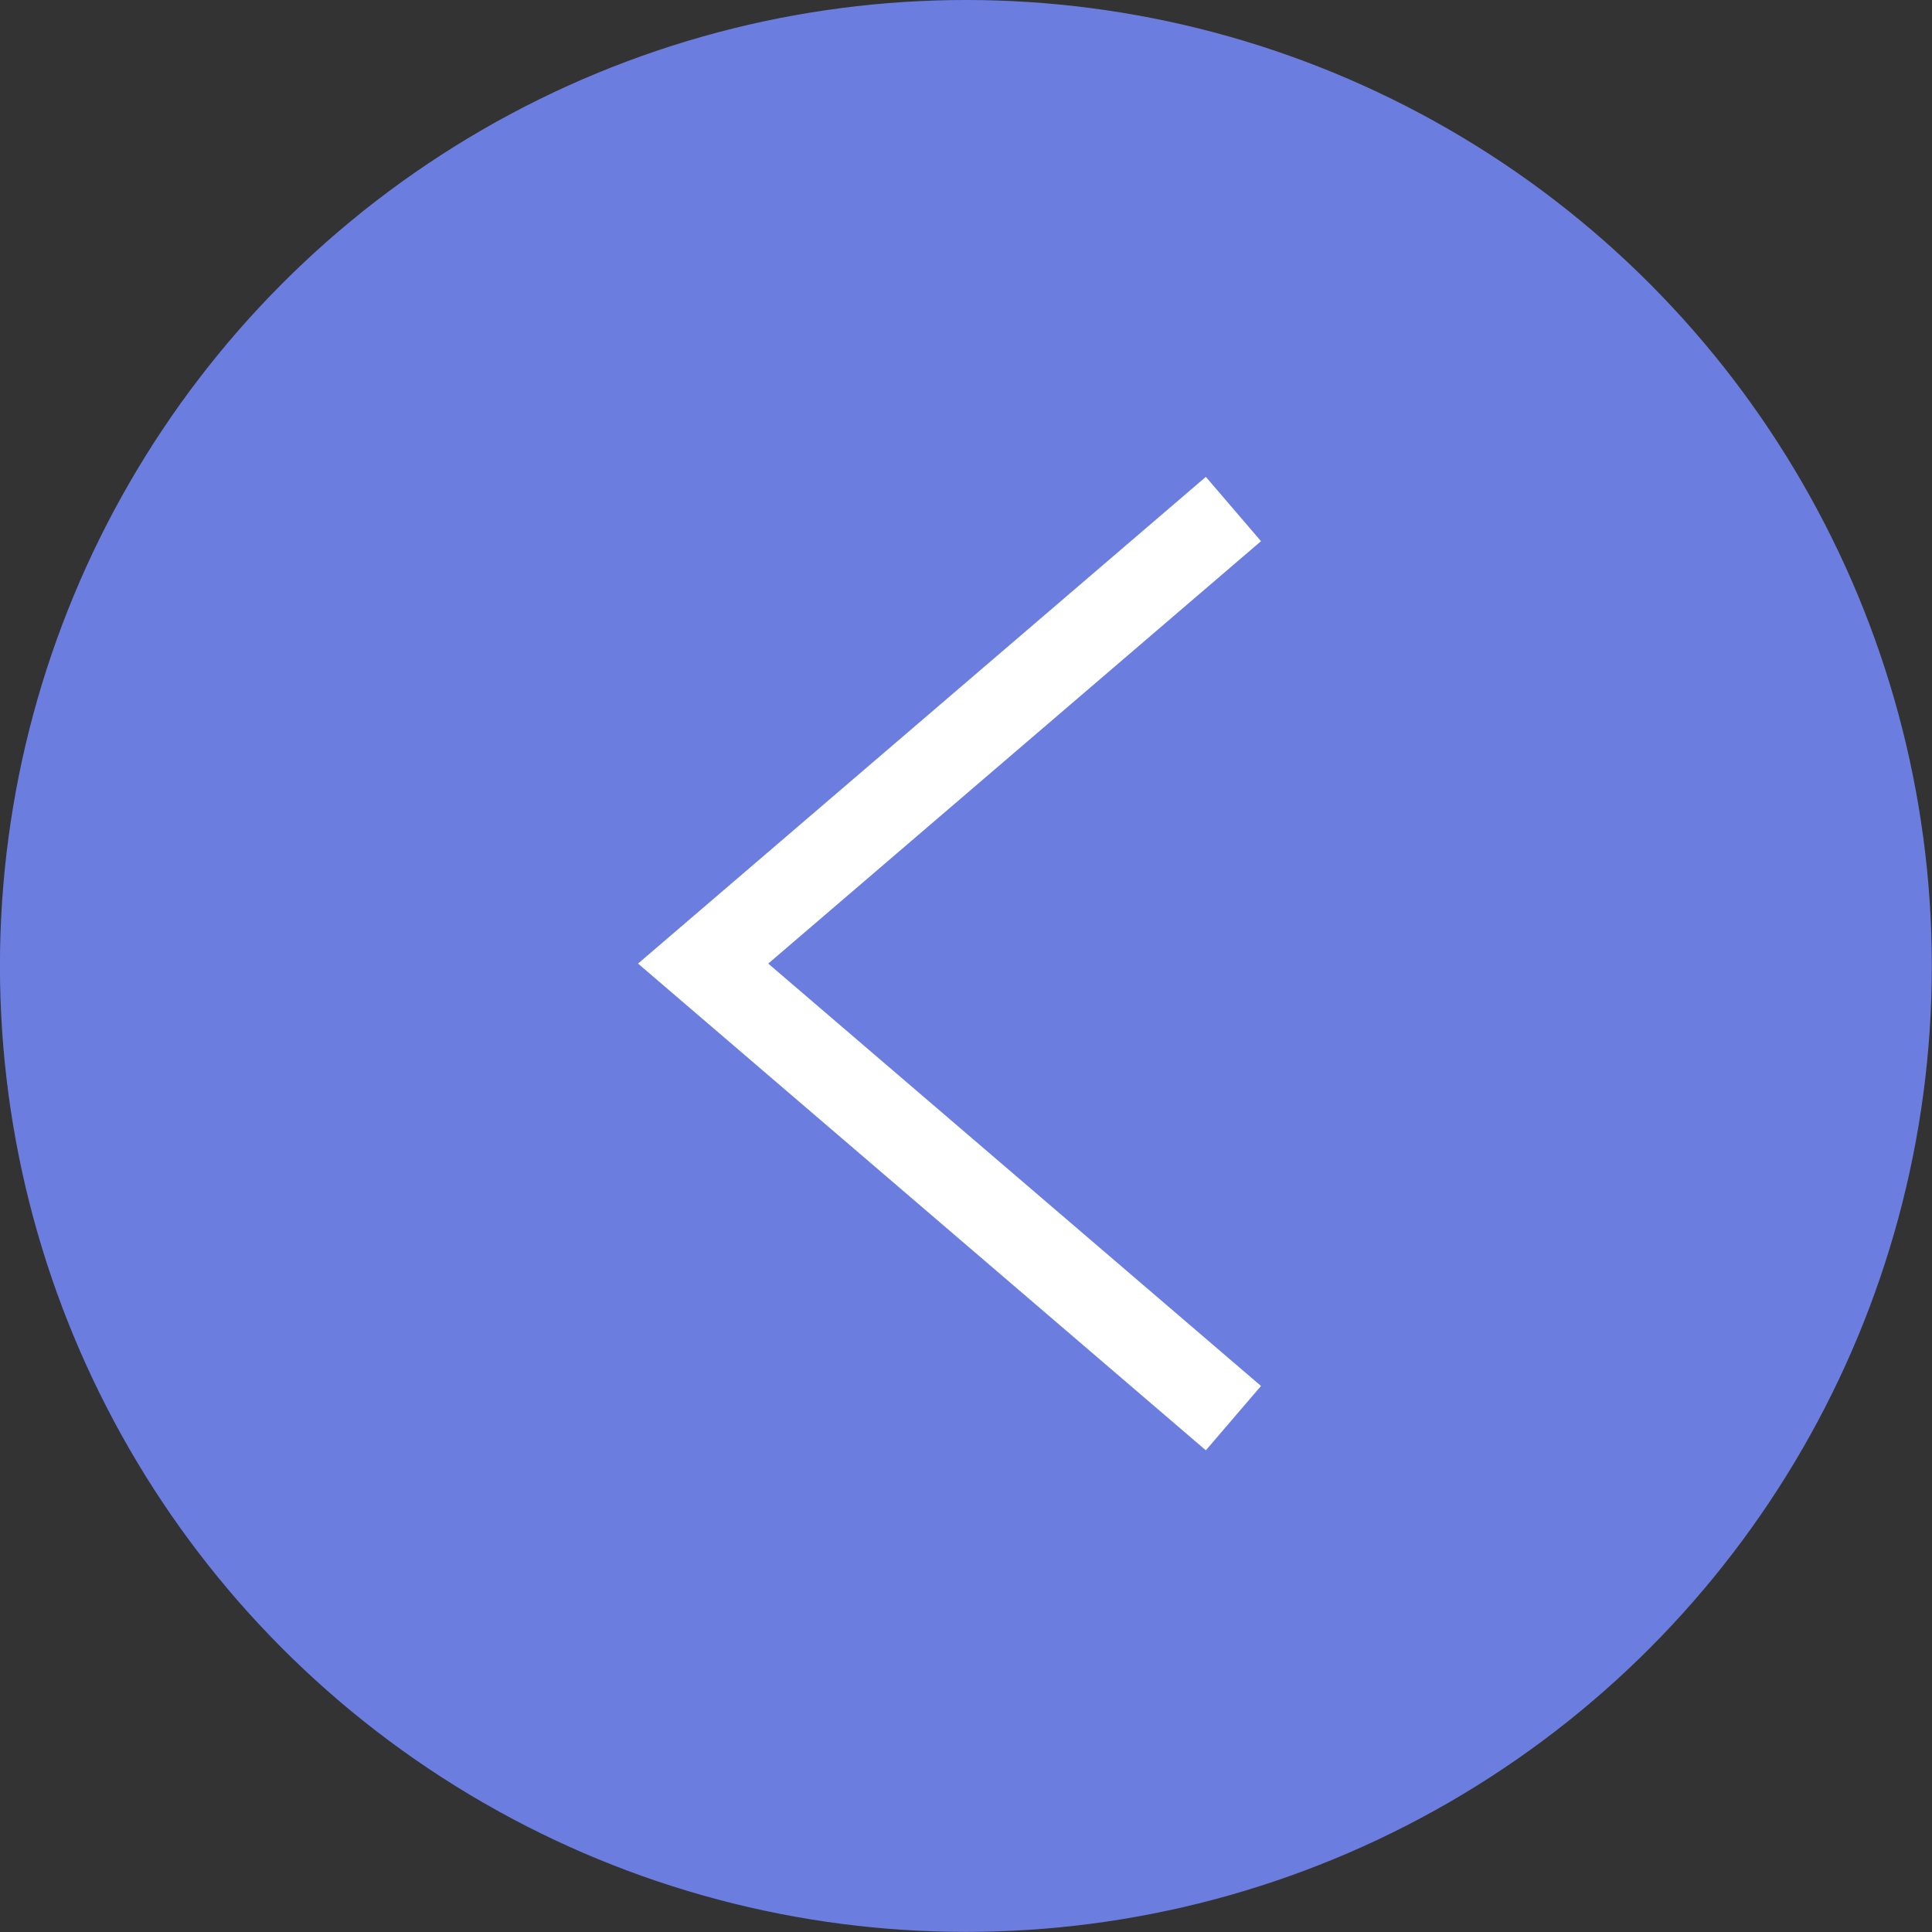
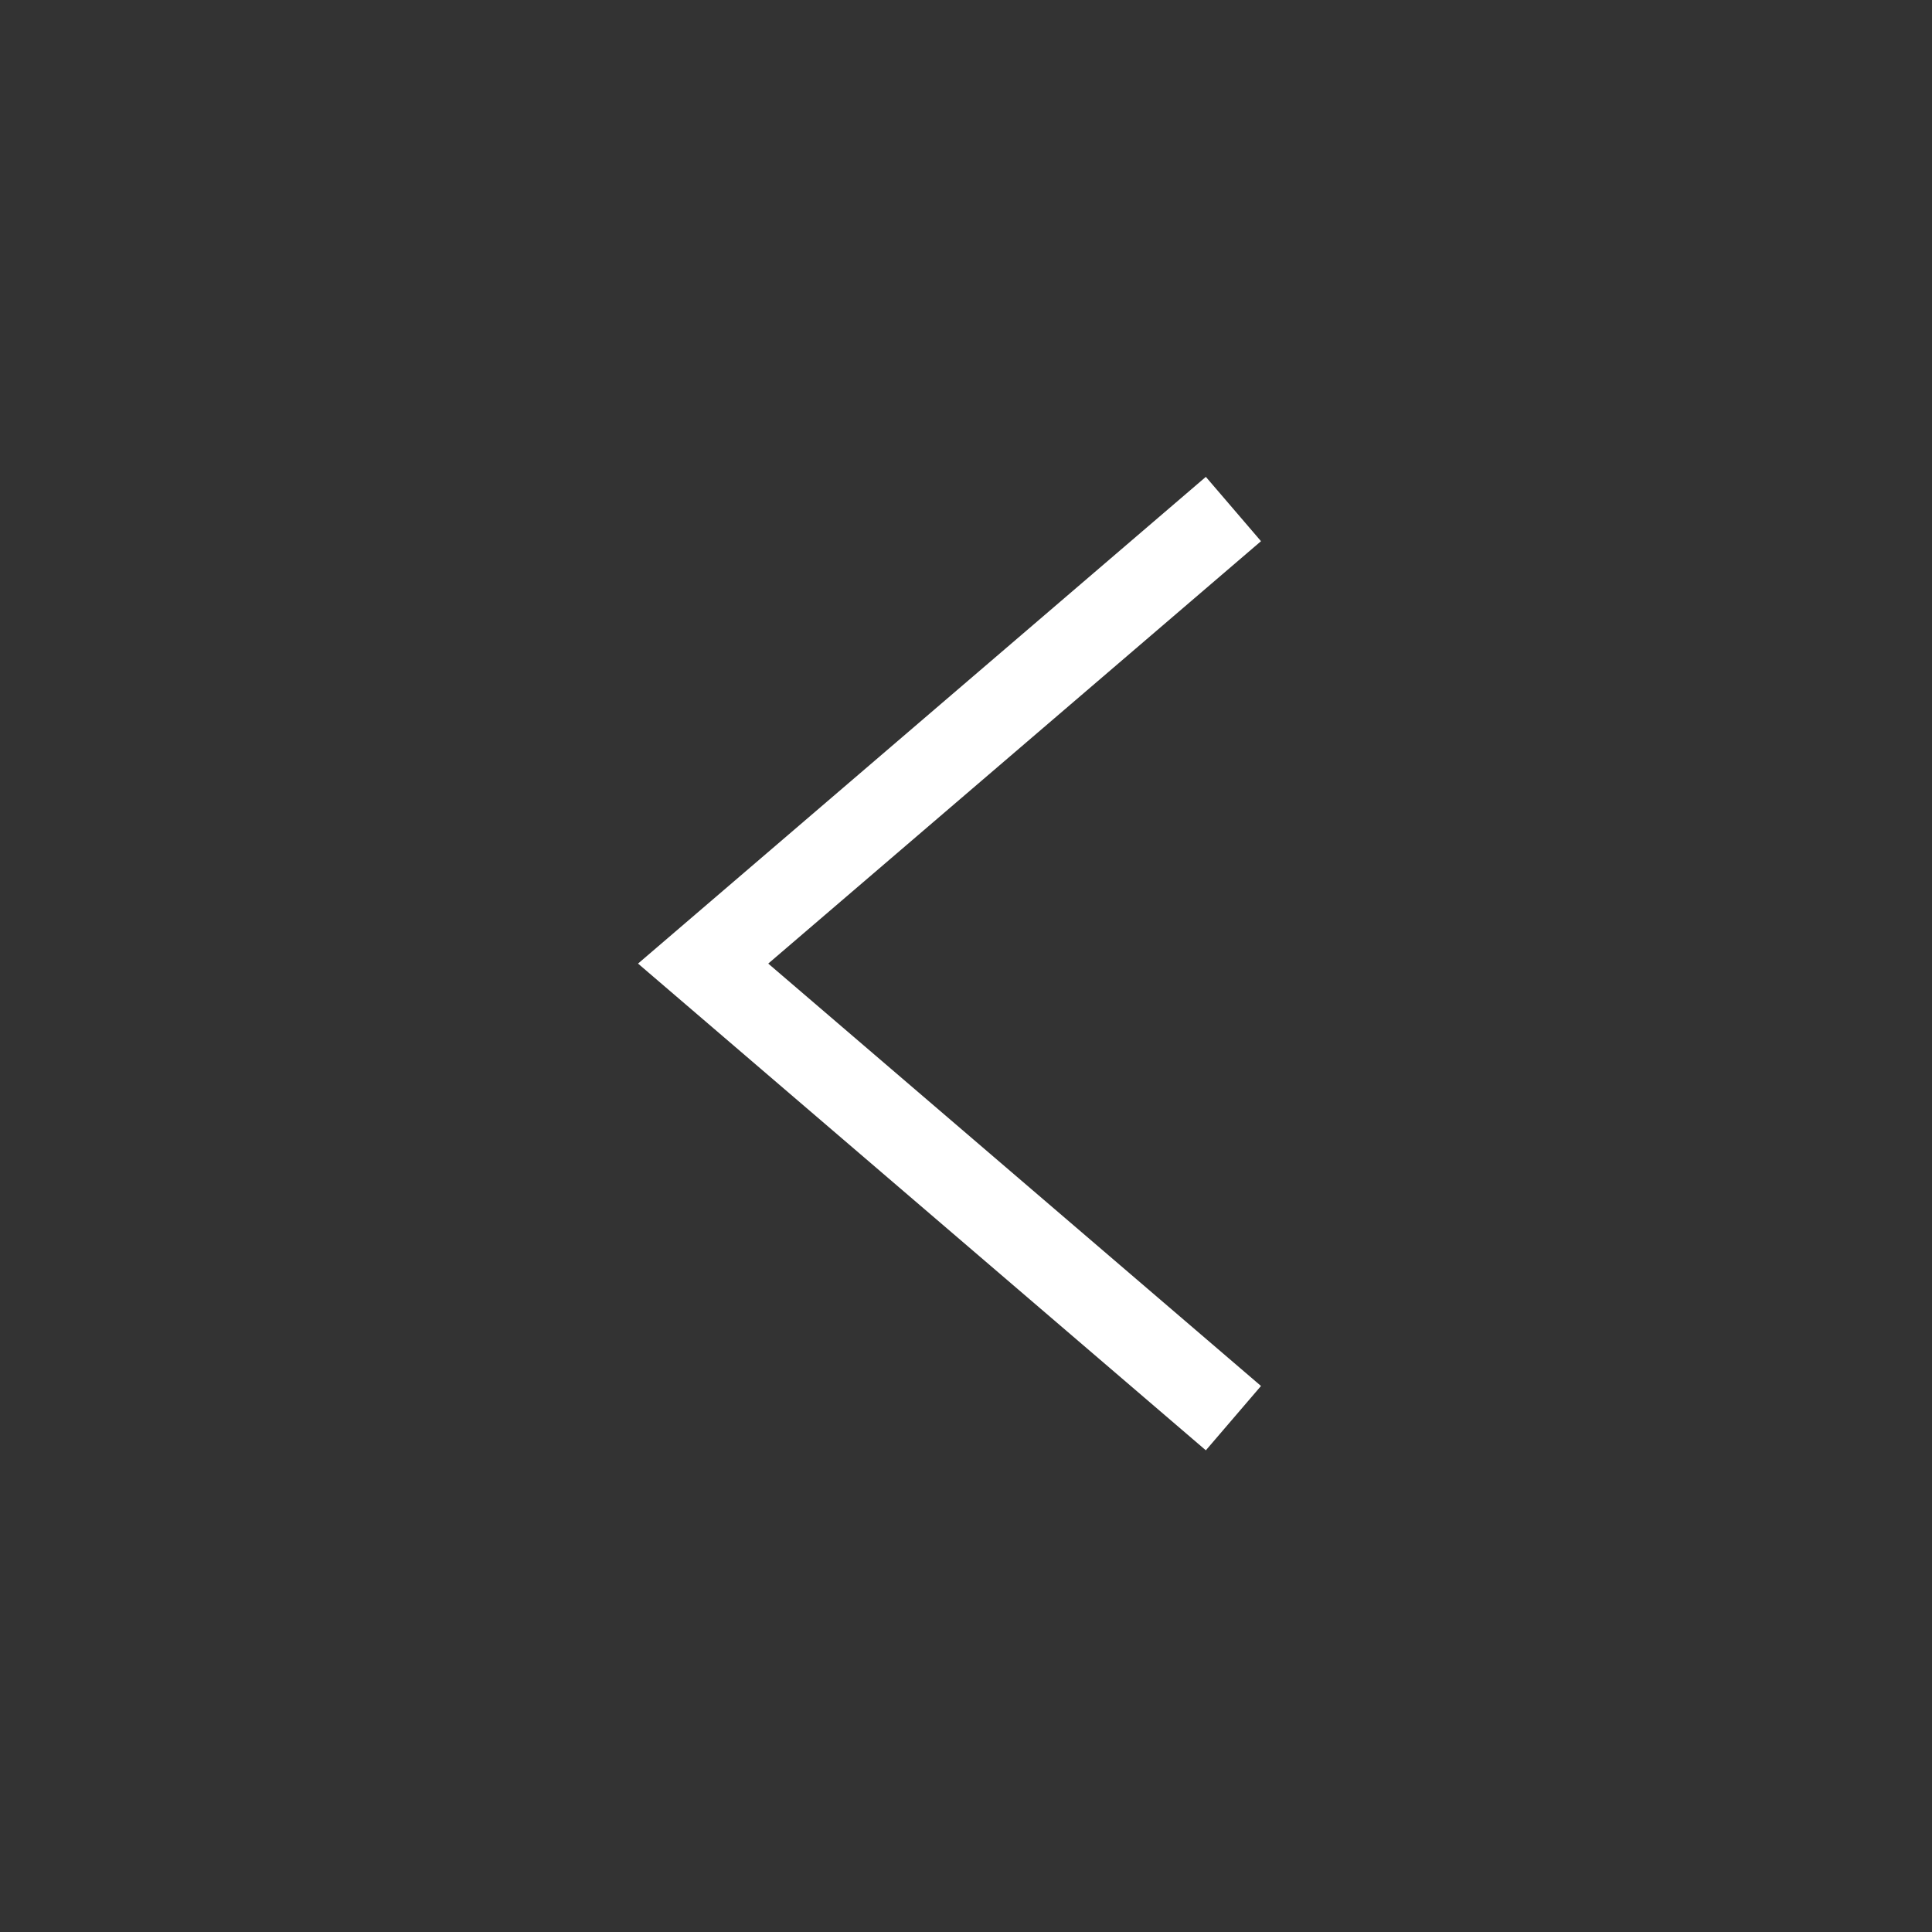
<svg xmlns="http://www.w3.org/2000/svg" width="36" height="36" viewBox="0 0 36 36" fill="none">
  <rect x="0" y="0" width="36" height="36" fill="#333333" stroke="none" />
-   <circle cx="17.999" cy="17.999" r="17.999" transform="matrix(-1 0 0 1 35.997 0)" fill="#6B7EE0" />
  <path d="M22.983 9.485L13.102 17.955L22.983 26.425" stroke="white" stroke-width="1.579" />
</svg>